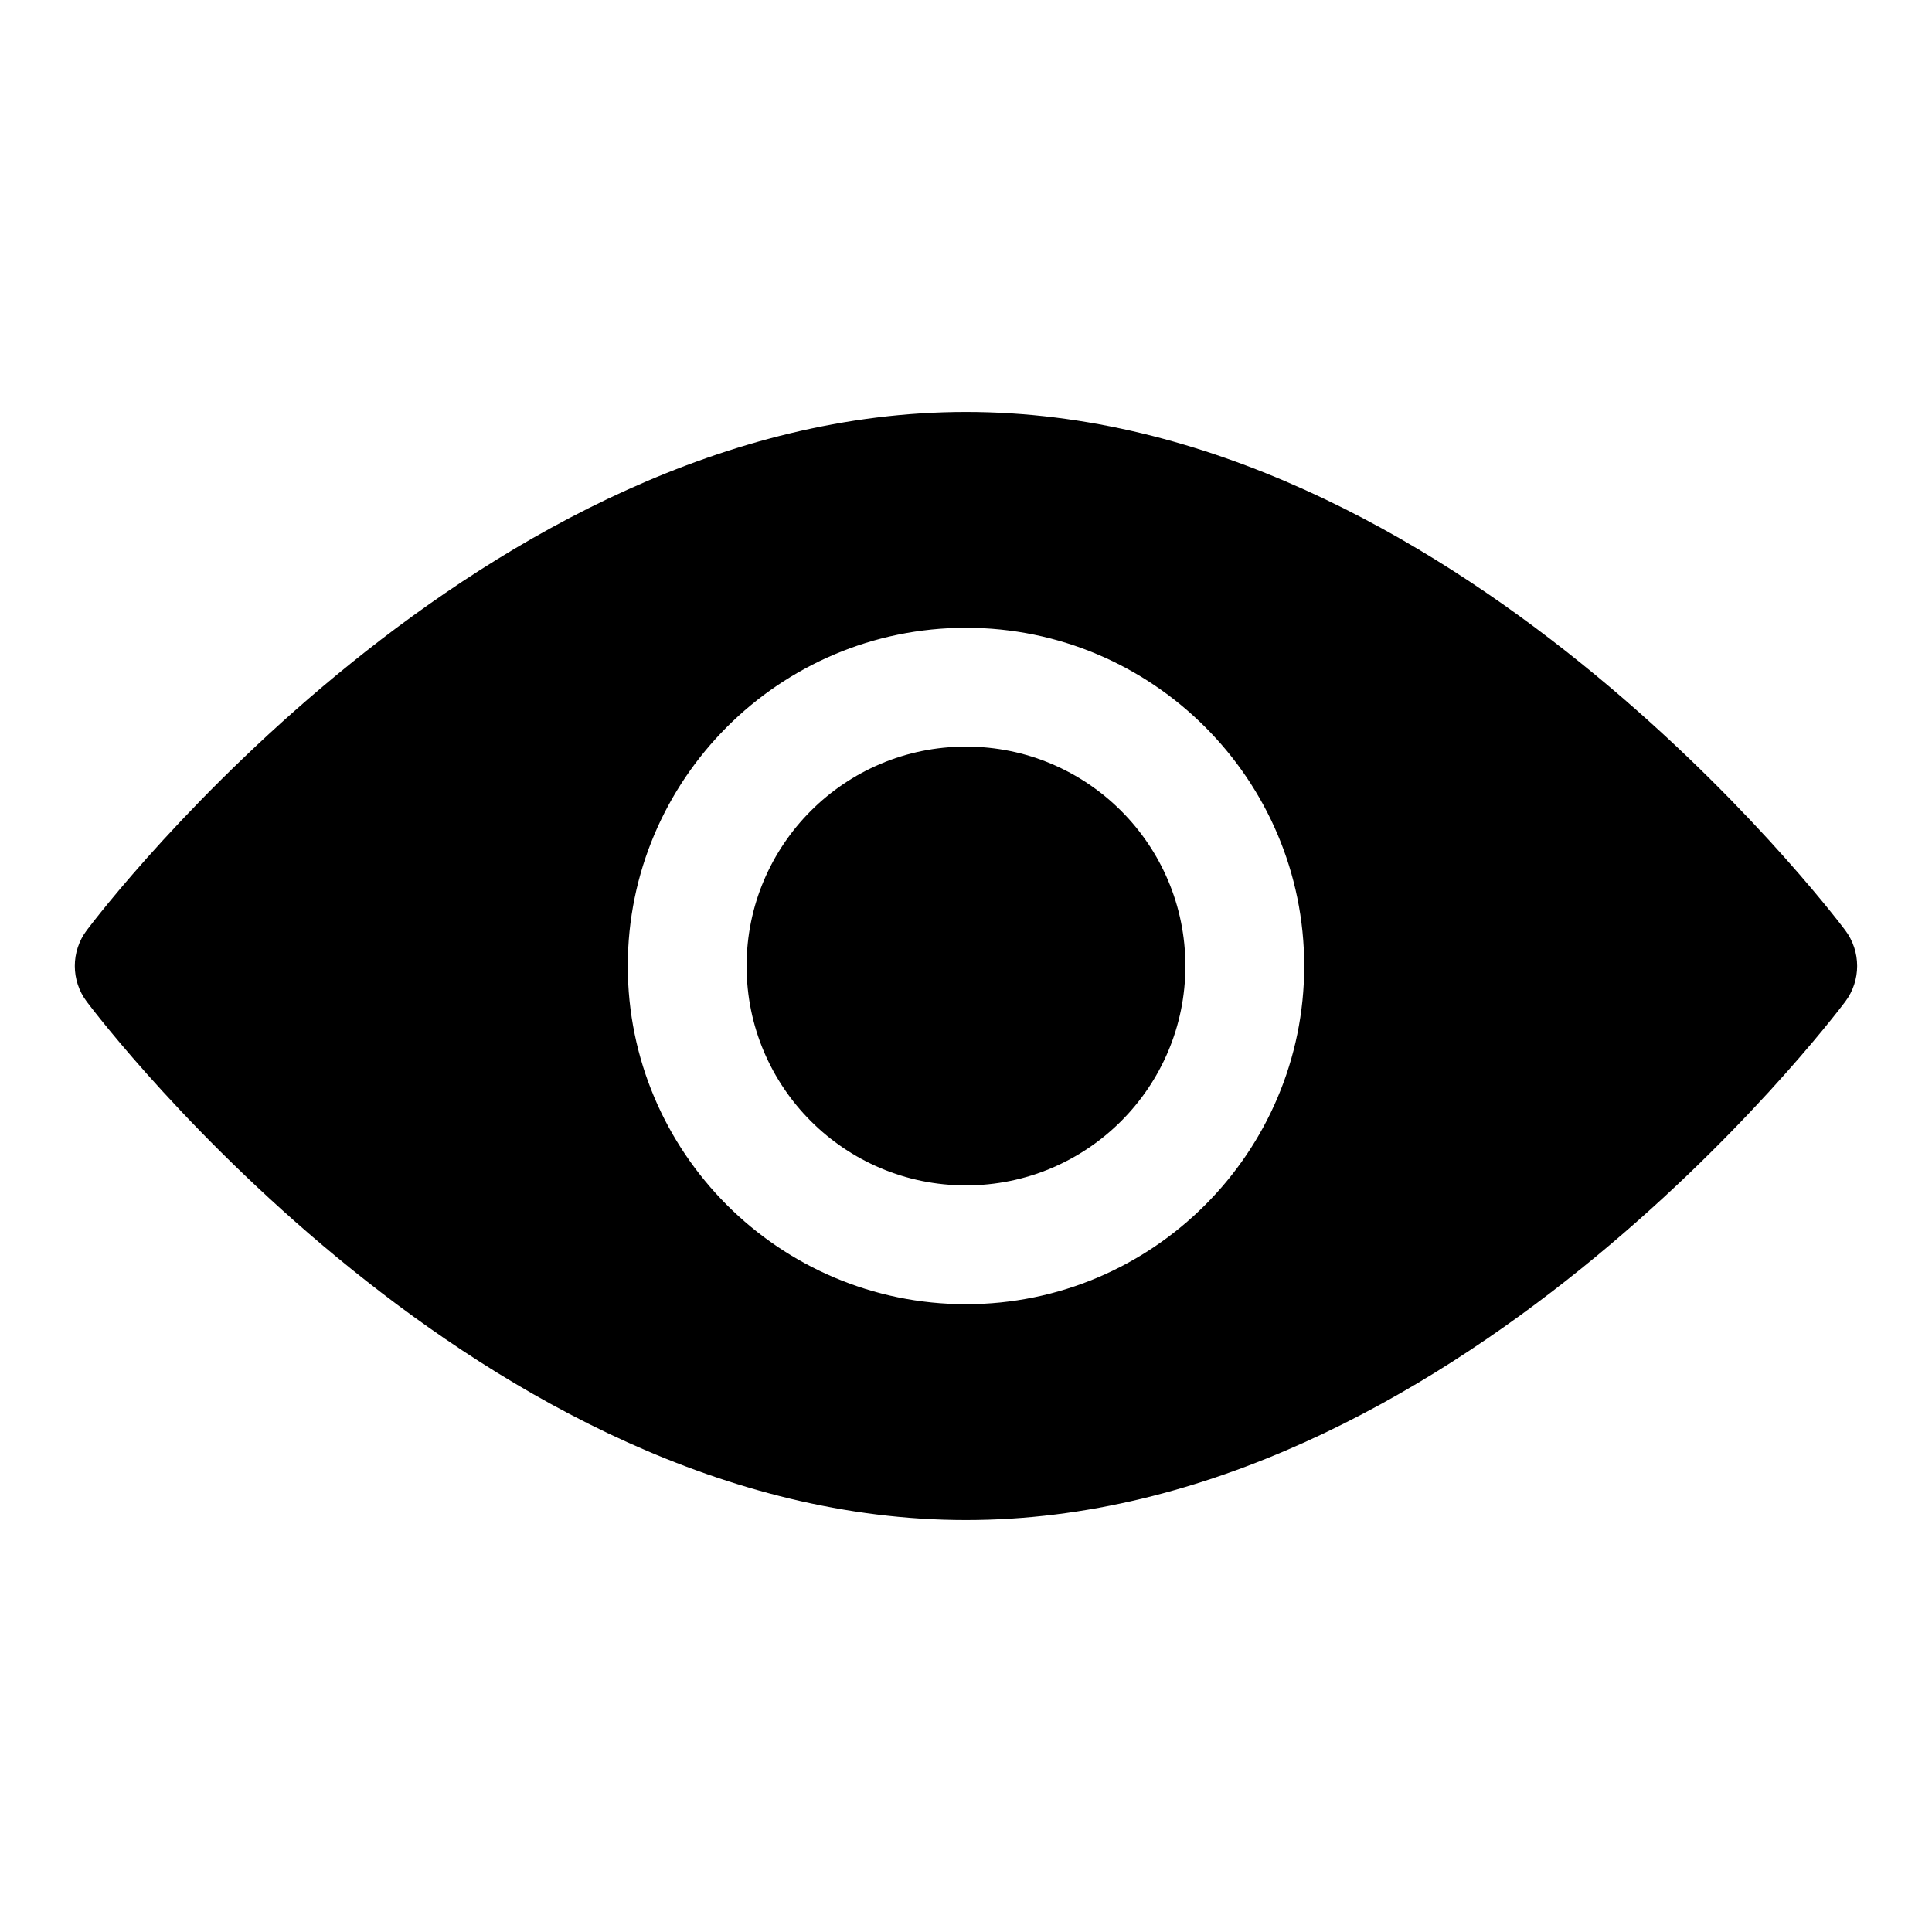
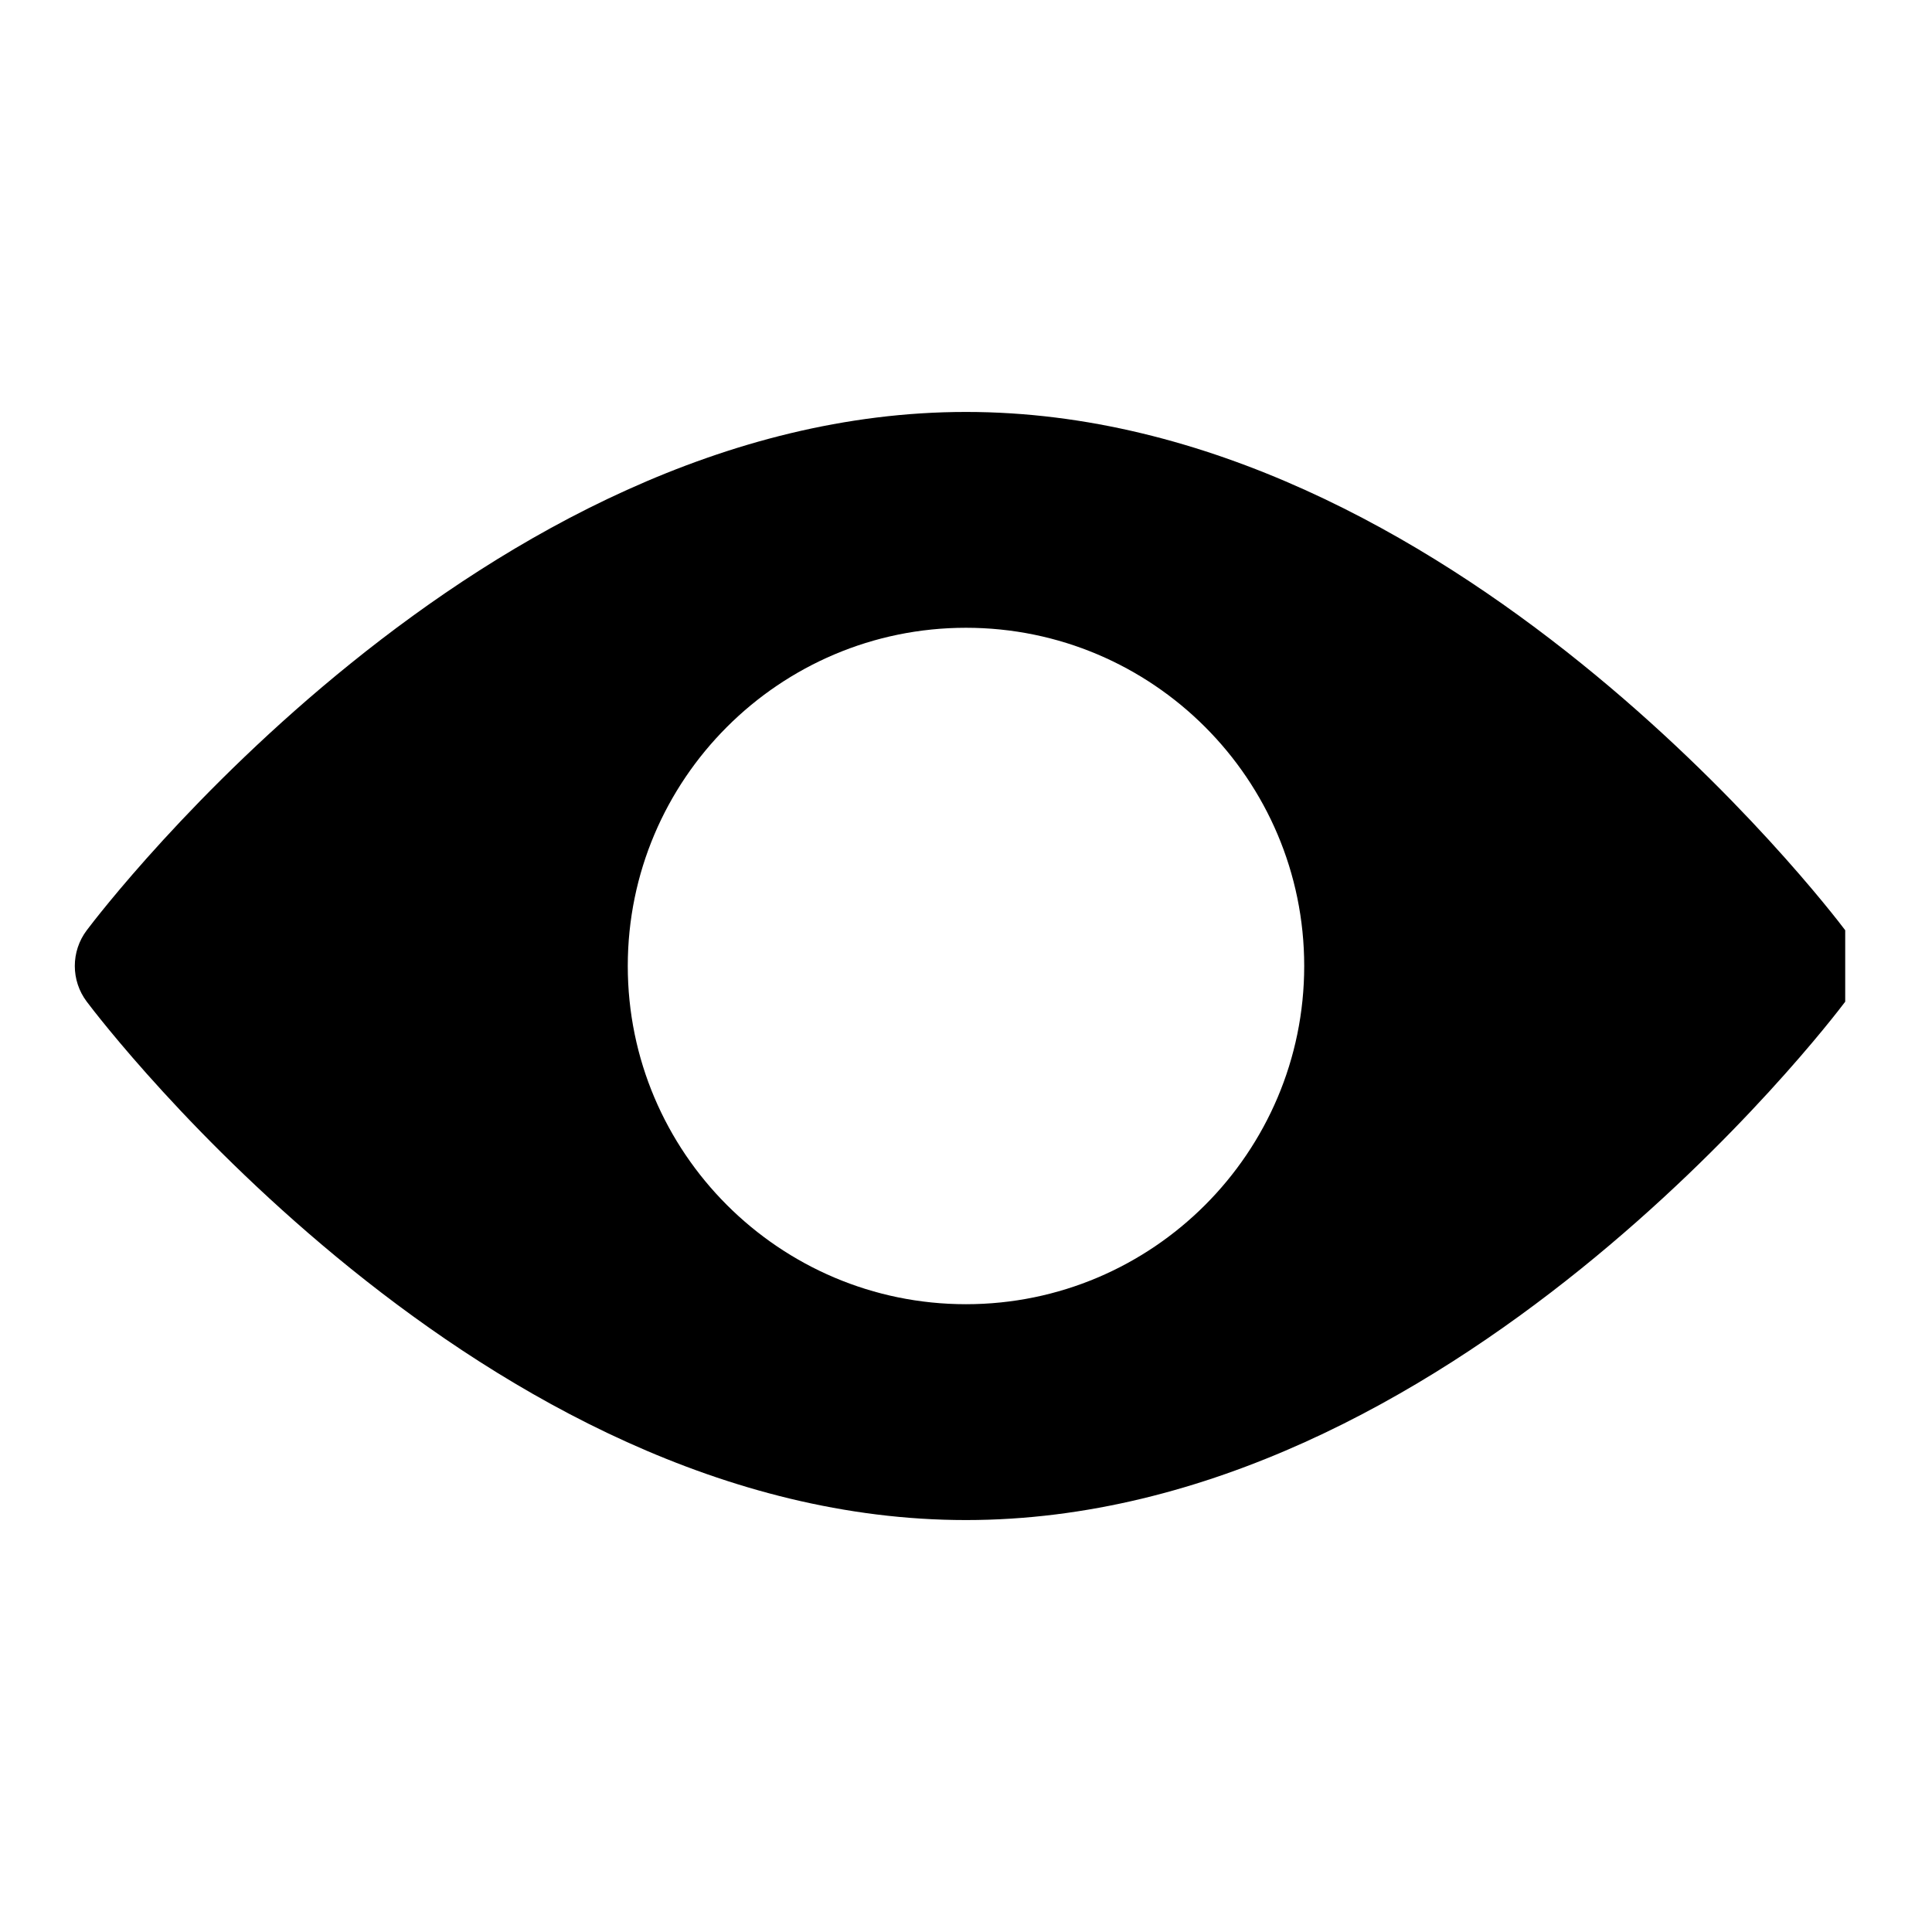
<svg xmlns="http://www.w3.org/2000/svg" fill="#000000" width="800px" height="800px" version="1.1" viewBox="144 144 512 512">
  <g>
-     <path d="m458.14 400c0 32.109-26.031 58.141-58.141 58.141-32.113 0-58.145-26.031-58.145-58.141 0-32.113 26.031-58.145 58.145-58.145 32.109 0 58.141 26.031 58.141 58.145" />
-     <path d="m633 390.52c-4.223-5.606-104.87-137.35-233-137.35s-228.78 131.75-233 137.35c-4.234 5.606-4.234 13.336 0 18.941 4.219 5.621 104.87 137.37 233 137.37s228.78-131.75 233-137.37c4.219-5.606 4.219-13.32 0-18.941zm-233 99.109c-49.438 0-89.633-40.211-89.633-89.633 0-49.418 40.195-89.629 89.633-89.629 49.434 0 89.629 40.195 89.629 89.633 0 49.434-40.195 89.629-89.629 89.629z" />
+     <path d="m633 390.52c-4.223-5.606-104.87-137.35-233-137.35s-228.78 131.75-233 137.35c-4.234 5.606-4.234 13.336 0 18.941 4.219 5.621 104.87 137.37 233 137.37s228.78-131.75 233-137.37zm-233 99.109c-49.438 0-89.633-40.211-89.633-89.633 0-49.418 40.195-89.629 89.633-89.629 49.434 0 89.629 40.195 89.629 89.633 0 49.434-40.195 89.629-89.629 89.629z" />
  </g>
</svg>